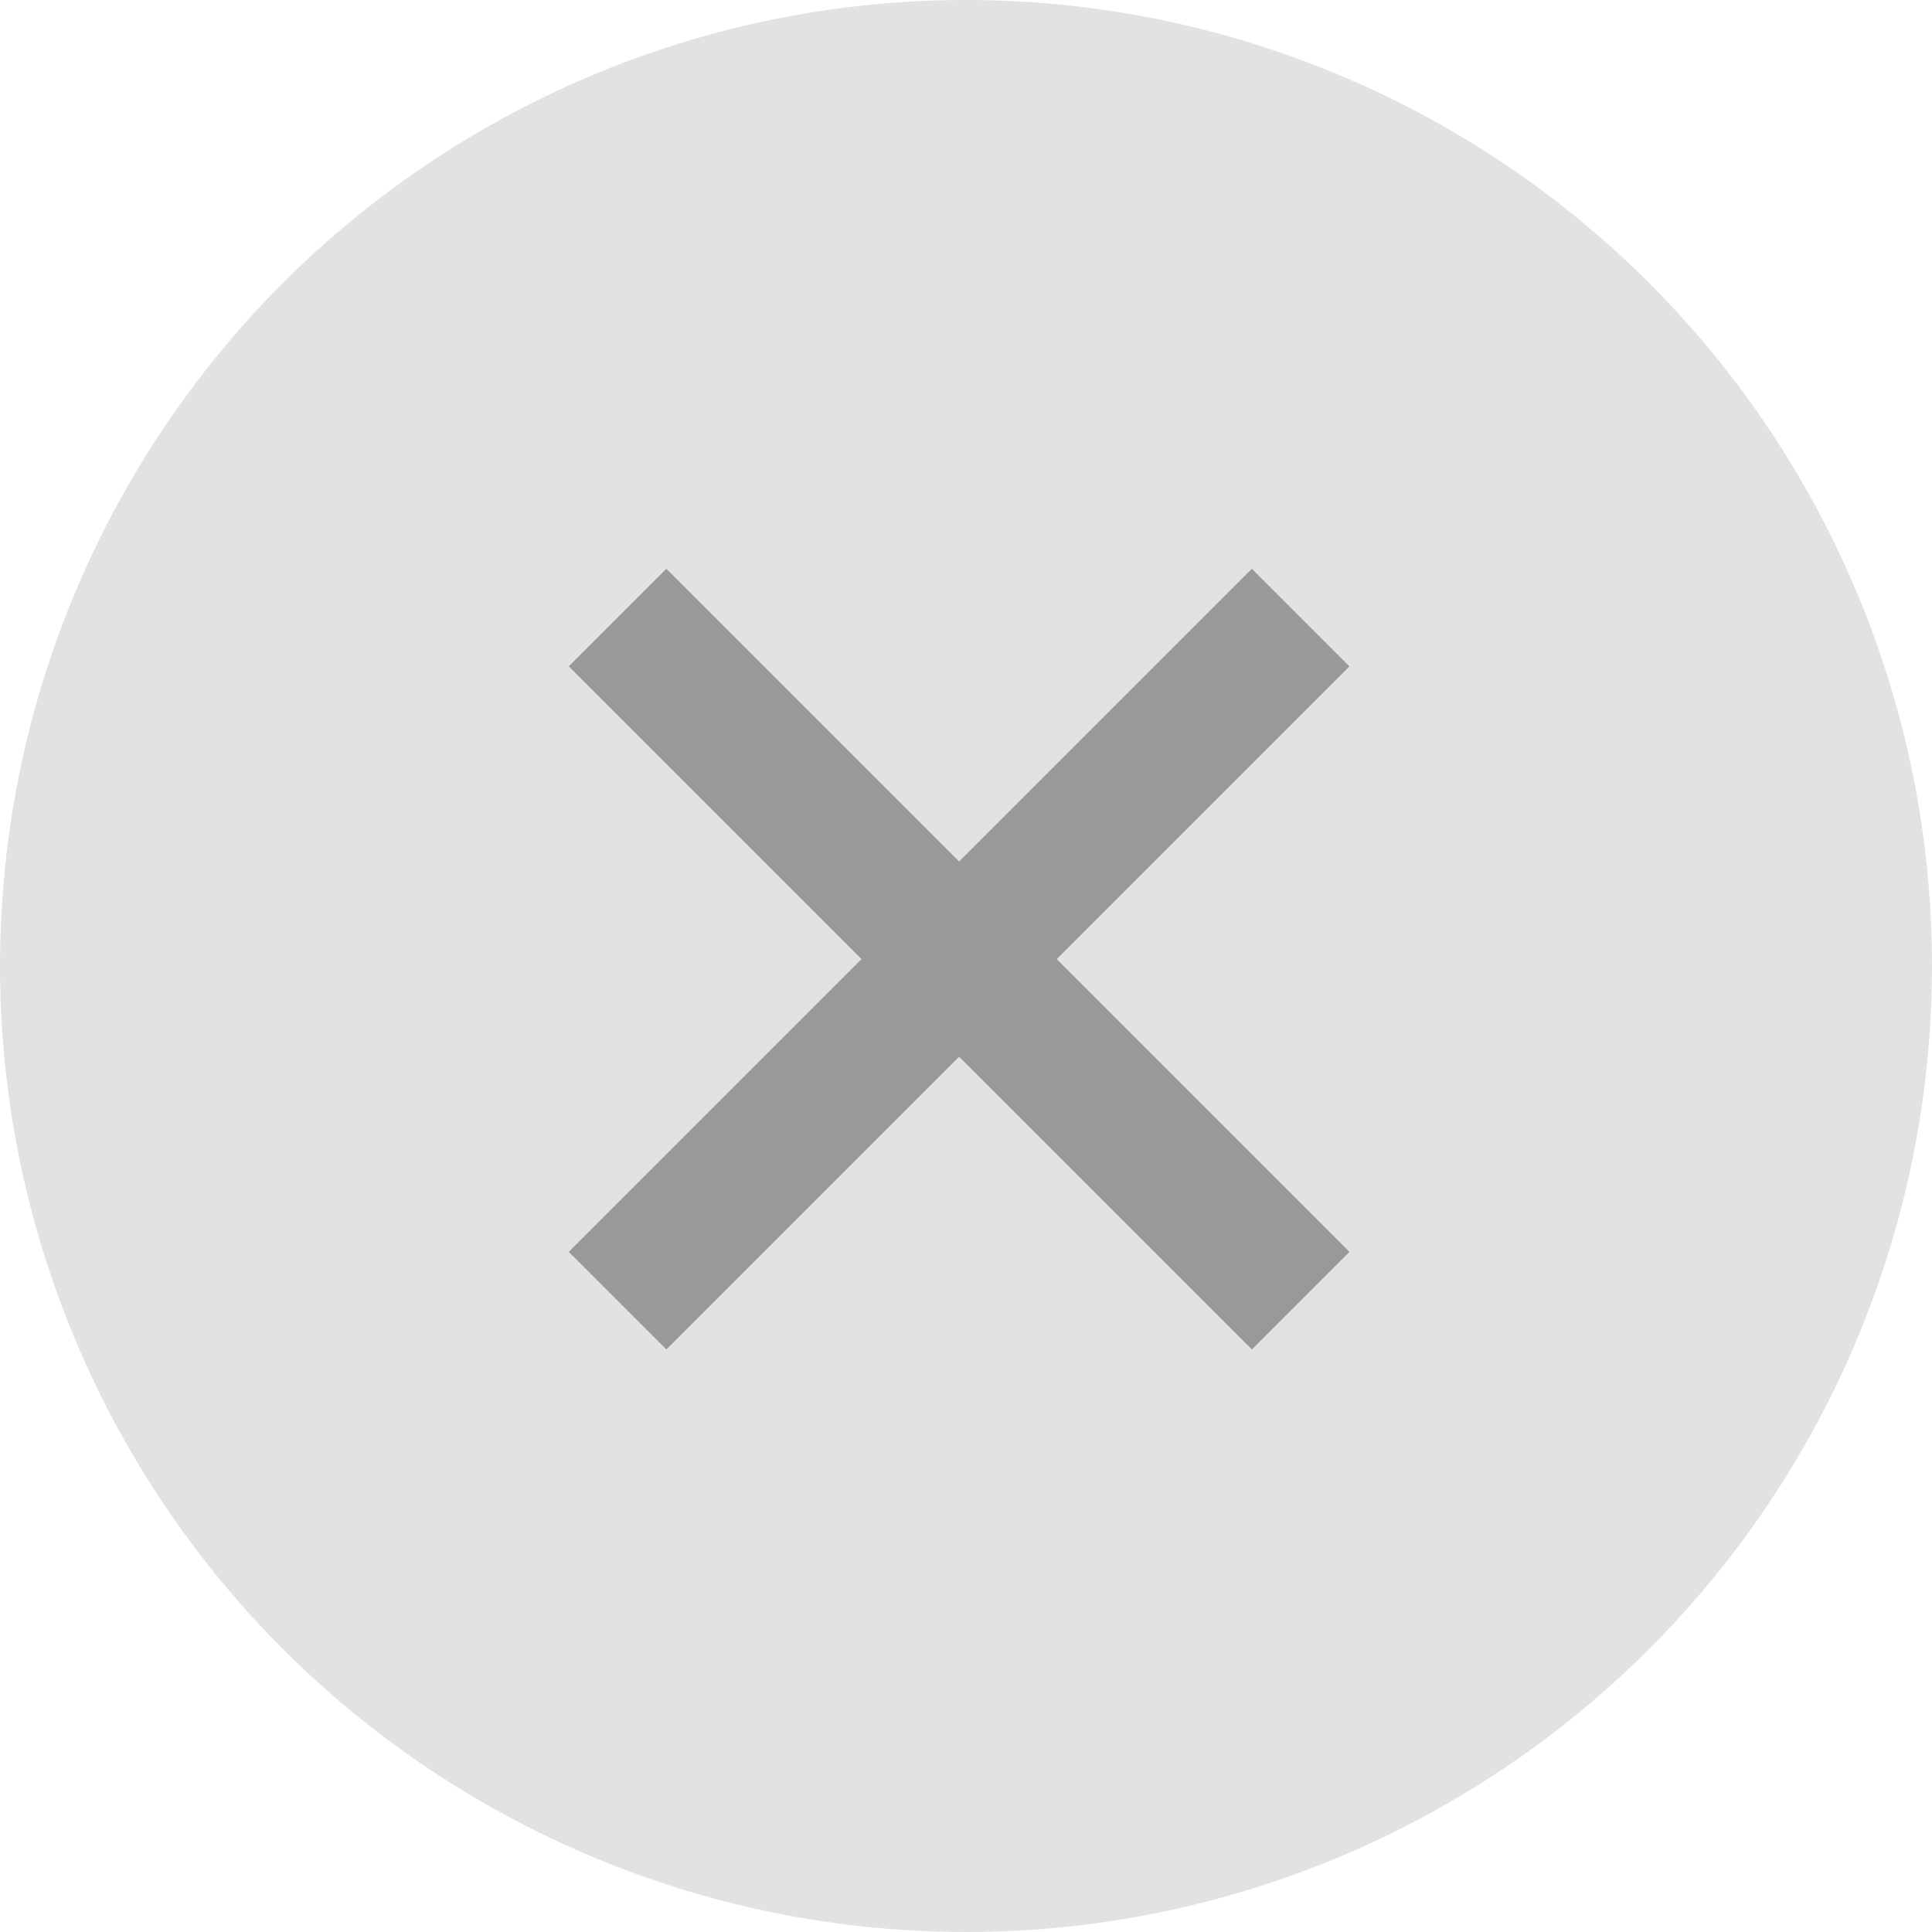
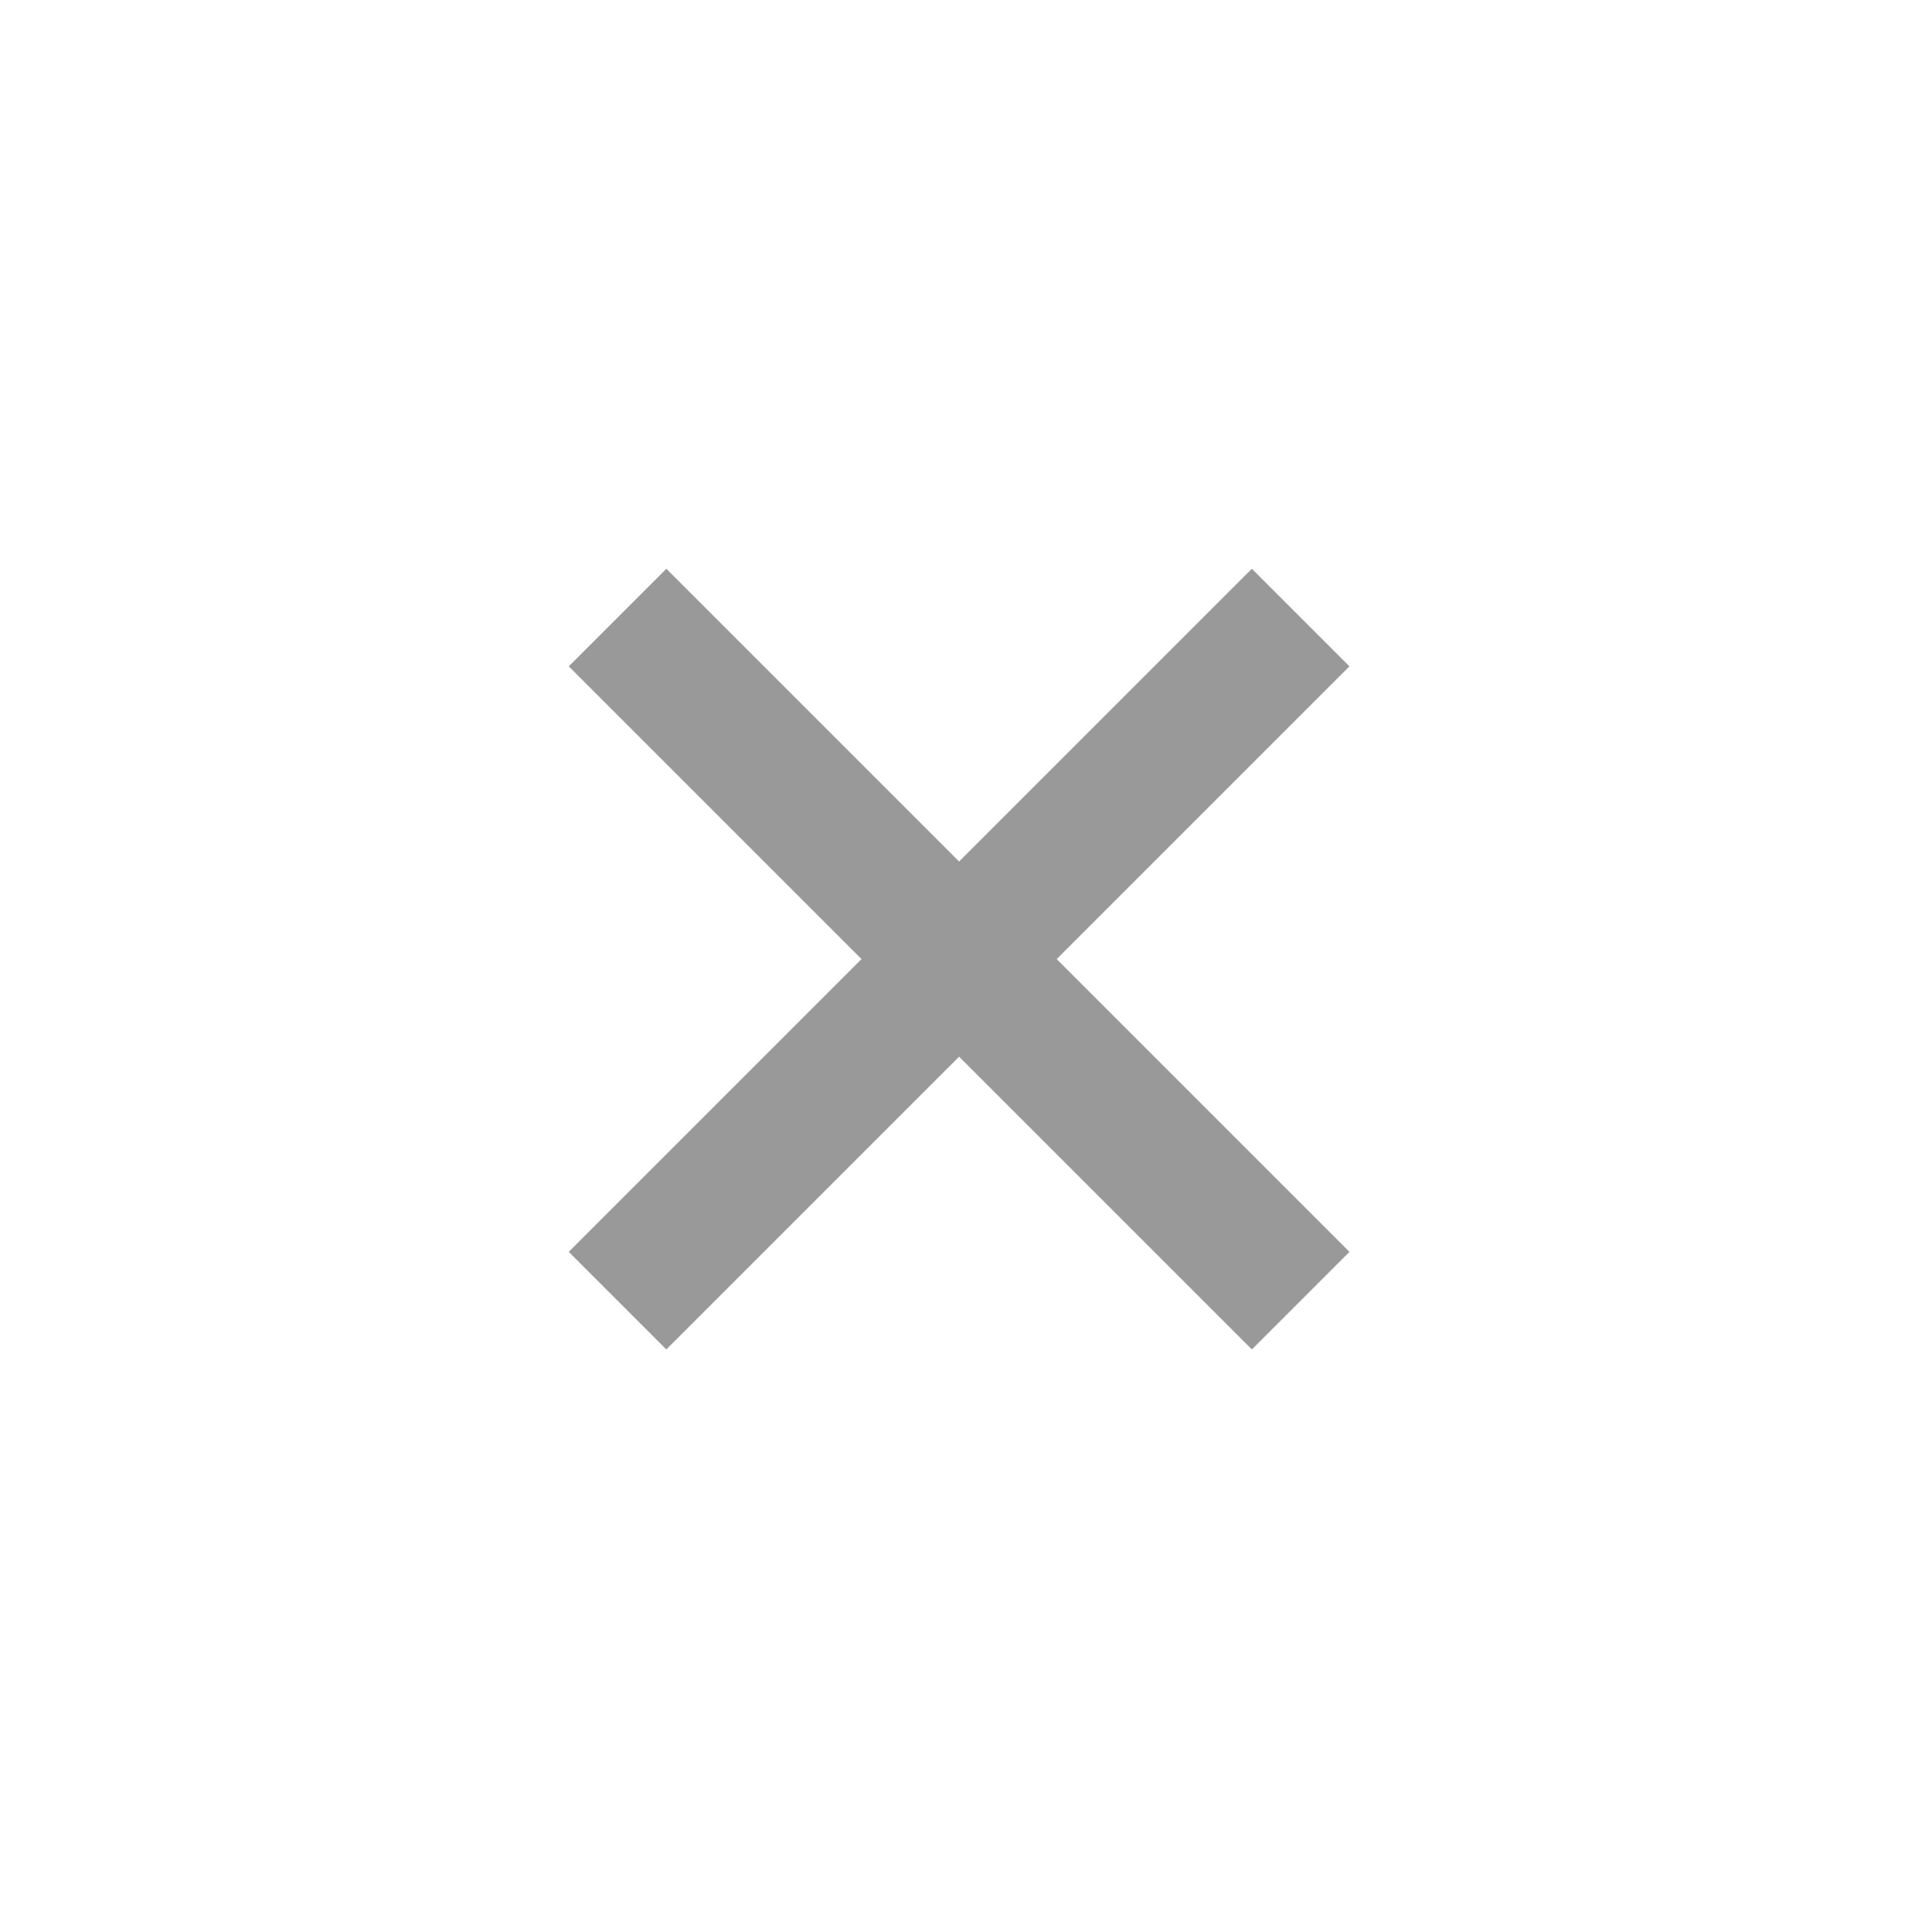
<svg xmlns="http://www.w3.org/2000/svg" width="28" height="28">
  <g transform="translate(-321 -384)">
-     <circle data-name="楕円形 1091" cx="14" cy="14" r="14" transform="translate(321 384)" fill="#e2e2e2" />
    <g data-name="グループ 4042" fill="none" stroke="#999" stroke-width="2">
      <path data-name="線 4939" d="M329.95 392.95l9.9 9.9" />
      <path data-name="線 4940" d="M339.85 392.95l-9.9 9.9" />
    </g>
  </g>
</svg>